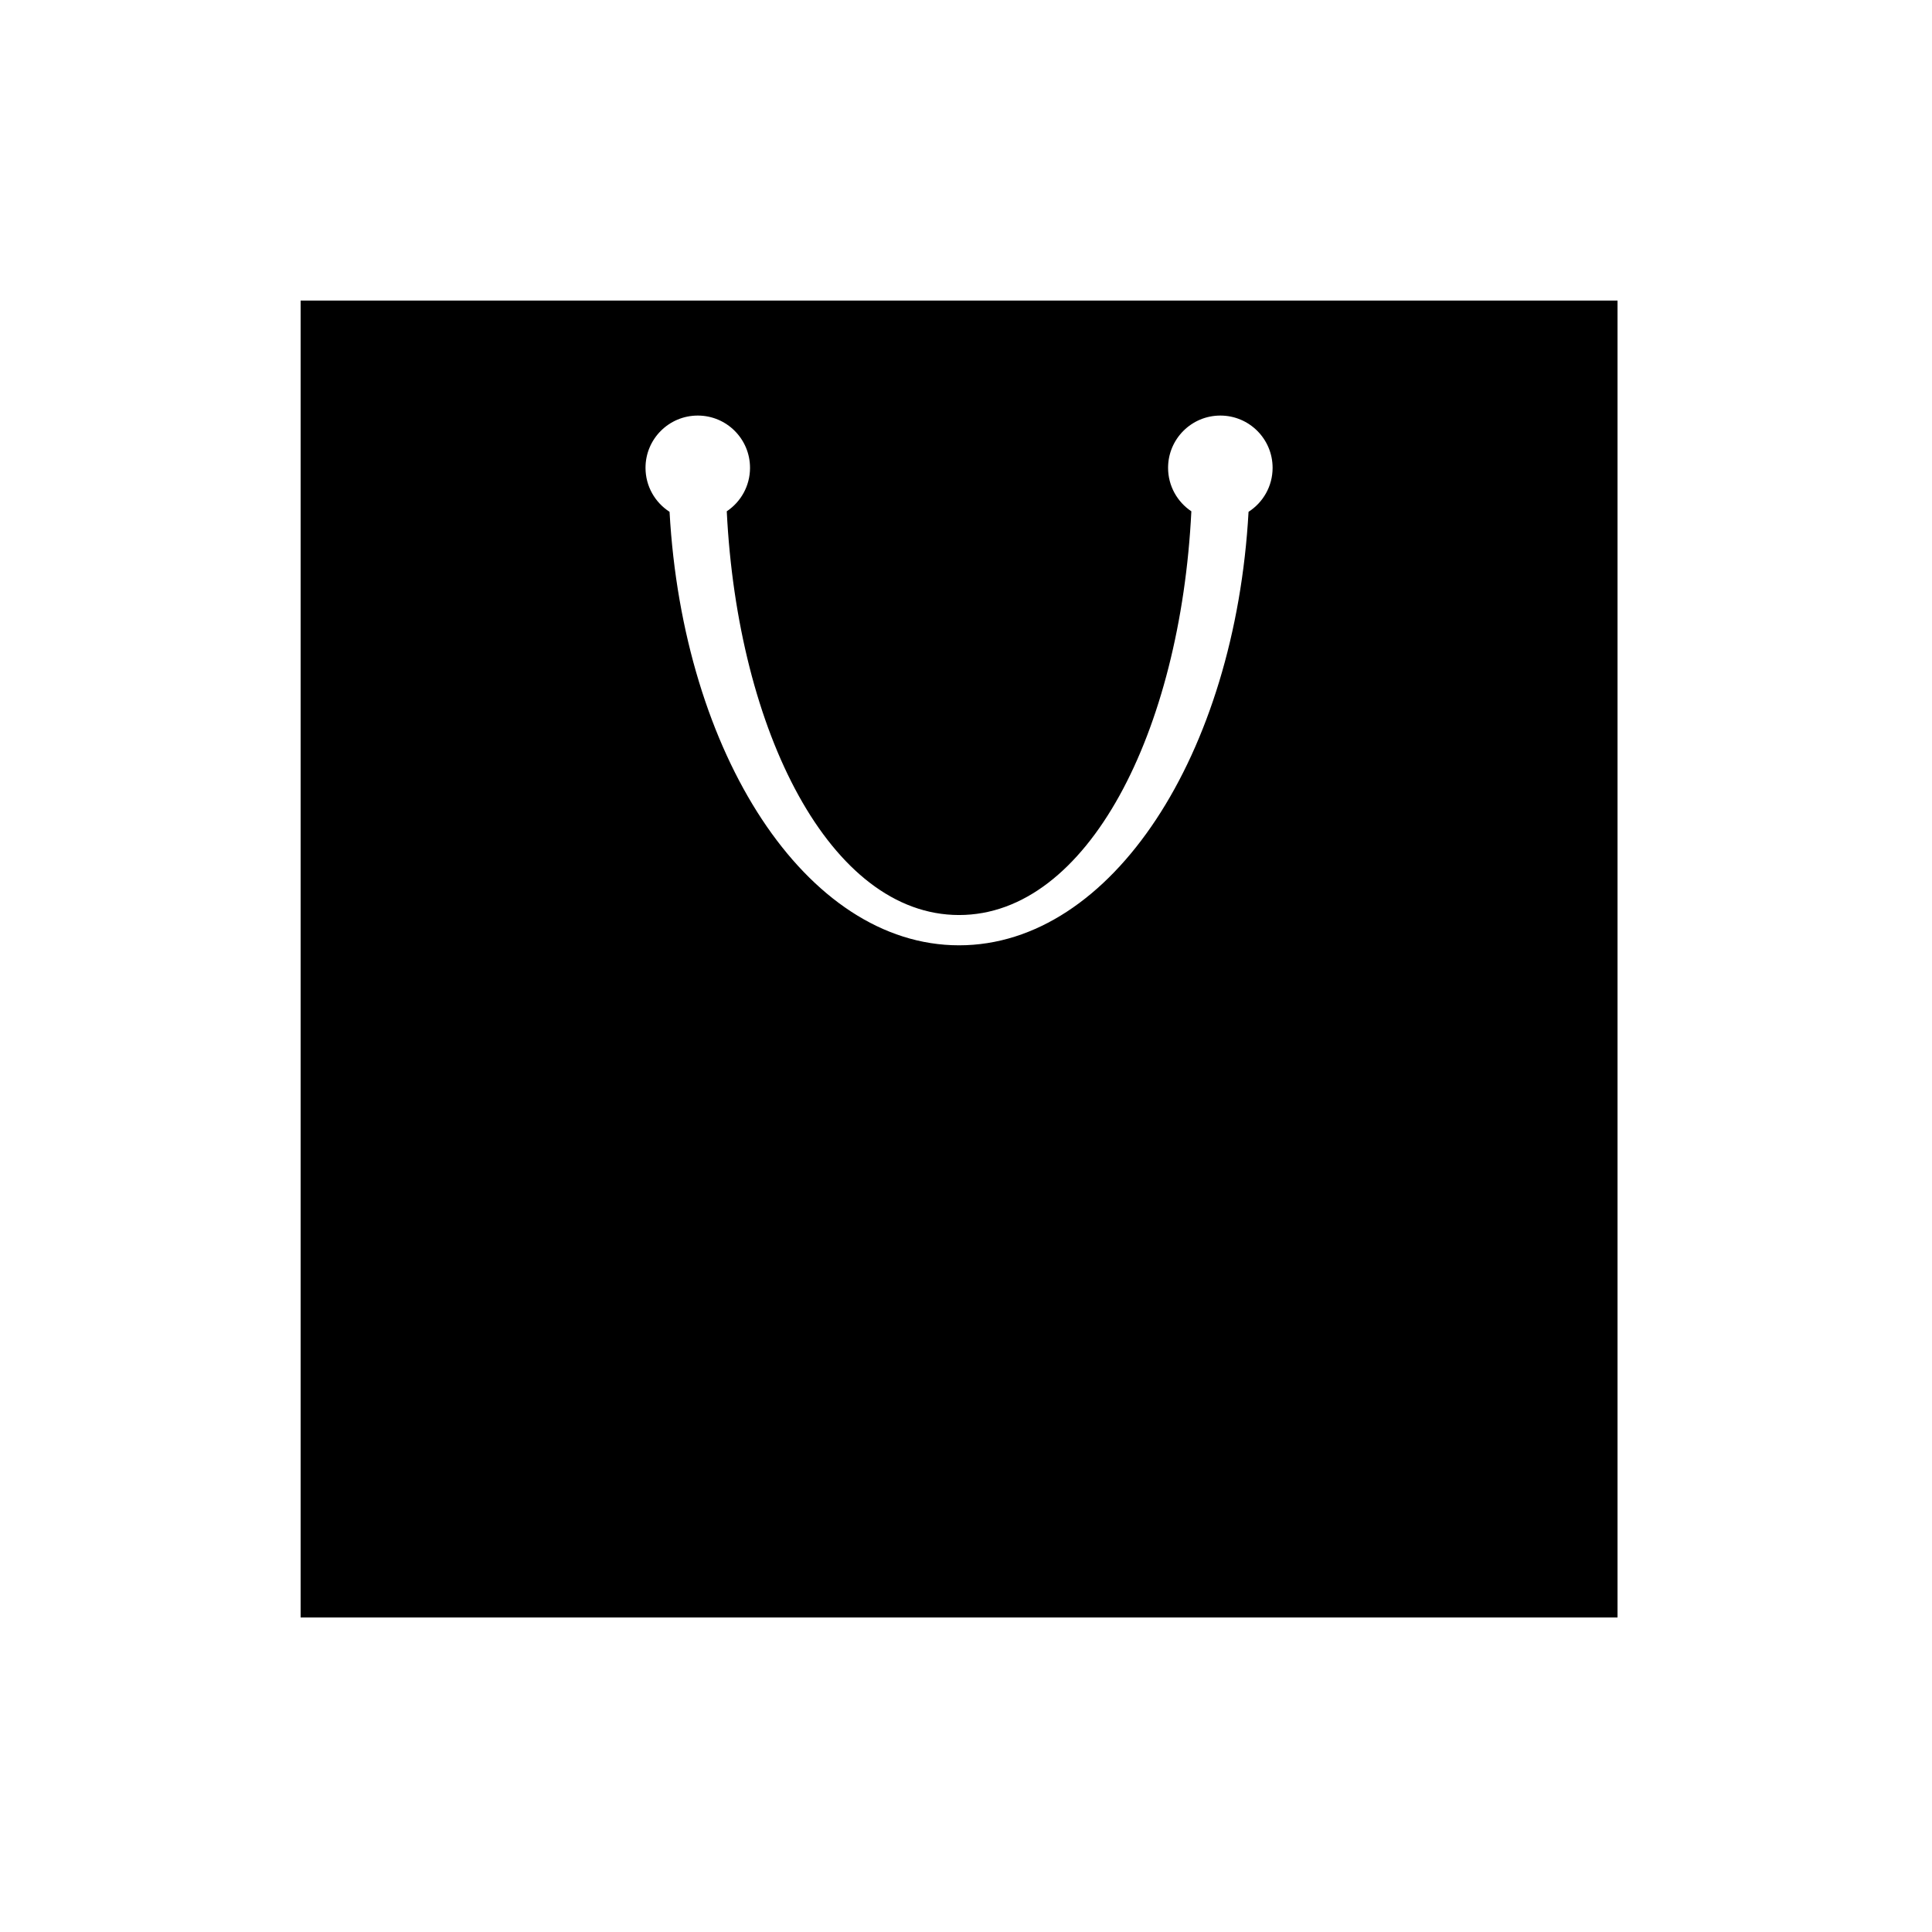
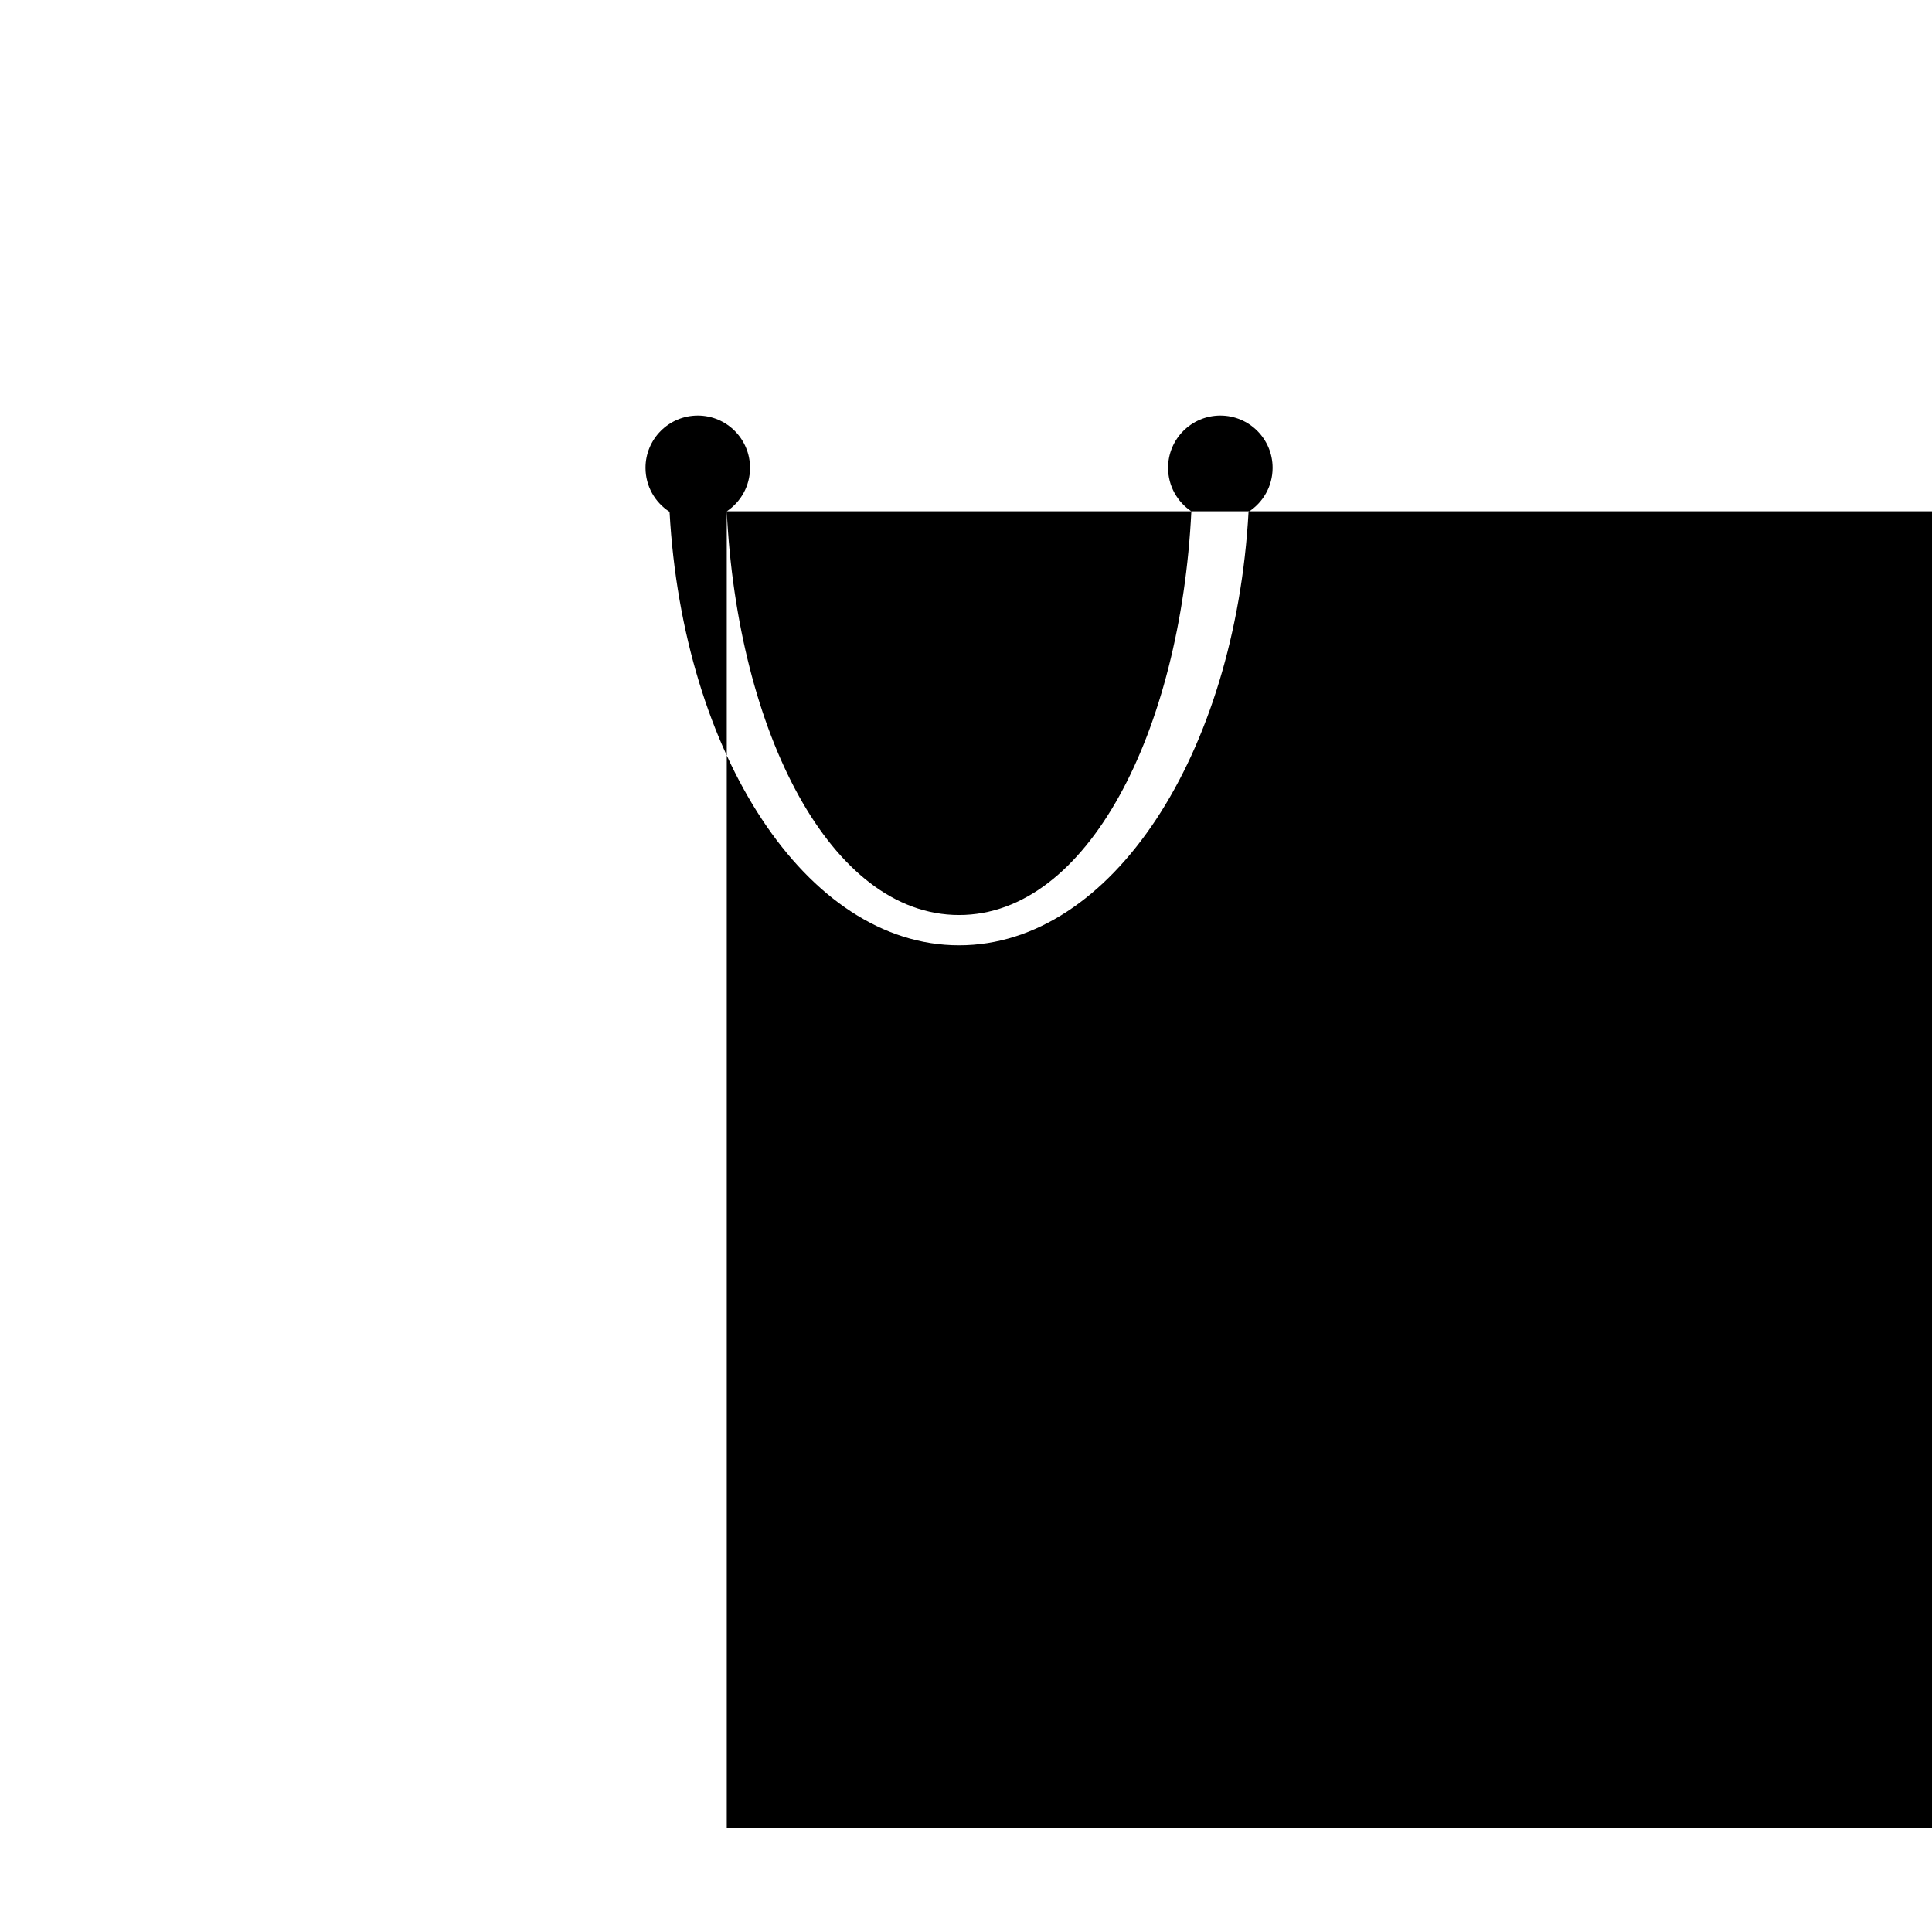
<svg xmlns="http://www.w3.org/2000/svg" fill="#000000" width="800px" height="800px" version="1.1" viewBox="144 144 512 512">
-   <path d="m336.6 279.5c3.719-2.481 6.164-6.715 6.164-11.523 0-7.648-6.199-13.848-13.848-13.848-7.648 0-13.848 6.199-13.848 13.848 0 4.894 2.539 9.195 6.371 11.66 3.555 64.121 36.145 114.88 76.719 114.88 40.578 0 73.168-50.754 76.719-114.88 3.836-2.465 6.375-6.766 6.375-11.66 0-7.648-6.199-13.848-13.848-13.848-7.648 0-13.852 6.199-13.852 13.848 0 4.809 2.449 9.043 6.168 11.523-2.879 58.395-27.461 106.99-61.562 106.99-34.098 0-58.68-48.598-61.559-106.99zm-112.93-55.84h348.99v348.99h-348.99z" fill-rule="evenodd" />
+   <path d="m336.6 279.5c3.719-2.481 6.164-6.715 6.164-11.523 0-7.648-6.199-13.848-13.848-13.848-7.648 0-13.848 6.199-13.848 13.848 0 4.894 2.539 9.195 6.371 11.66 3.555 64.121 36.145 114.88 76.719 114.88 40.578 0 73.168-50.754 76.719-114.88 3.836-2.465 6.375-6.766 6.375-11.66 0-7.648-6.199-13.848-13.848-13.848-7.648 0-13.852 6.199-13.852 13.848 0 4.809 2.449 9.043 6.168 11.523-2.879 58.395-27.461 106.99-61.562 106.99-34.098 0-58.68-48.598-61.559-106.99zh348.99v348.99h-348.99z" fill-rule="evenodd" />
</svg>